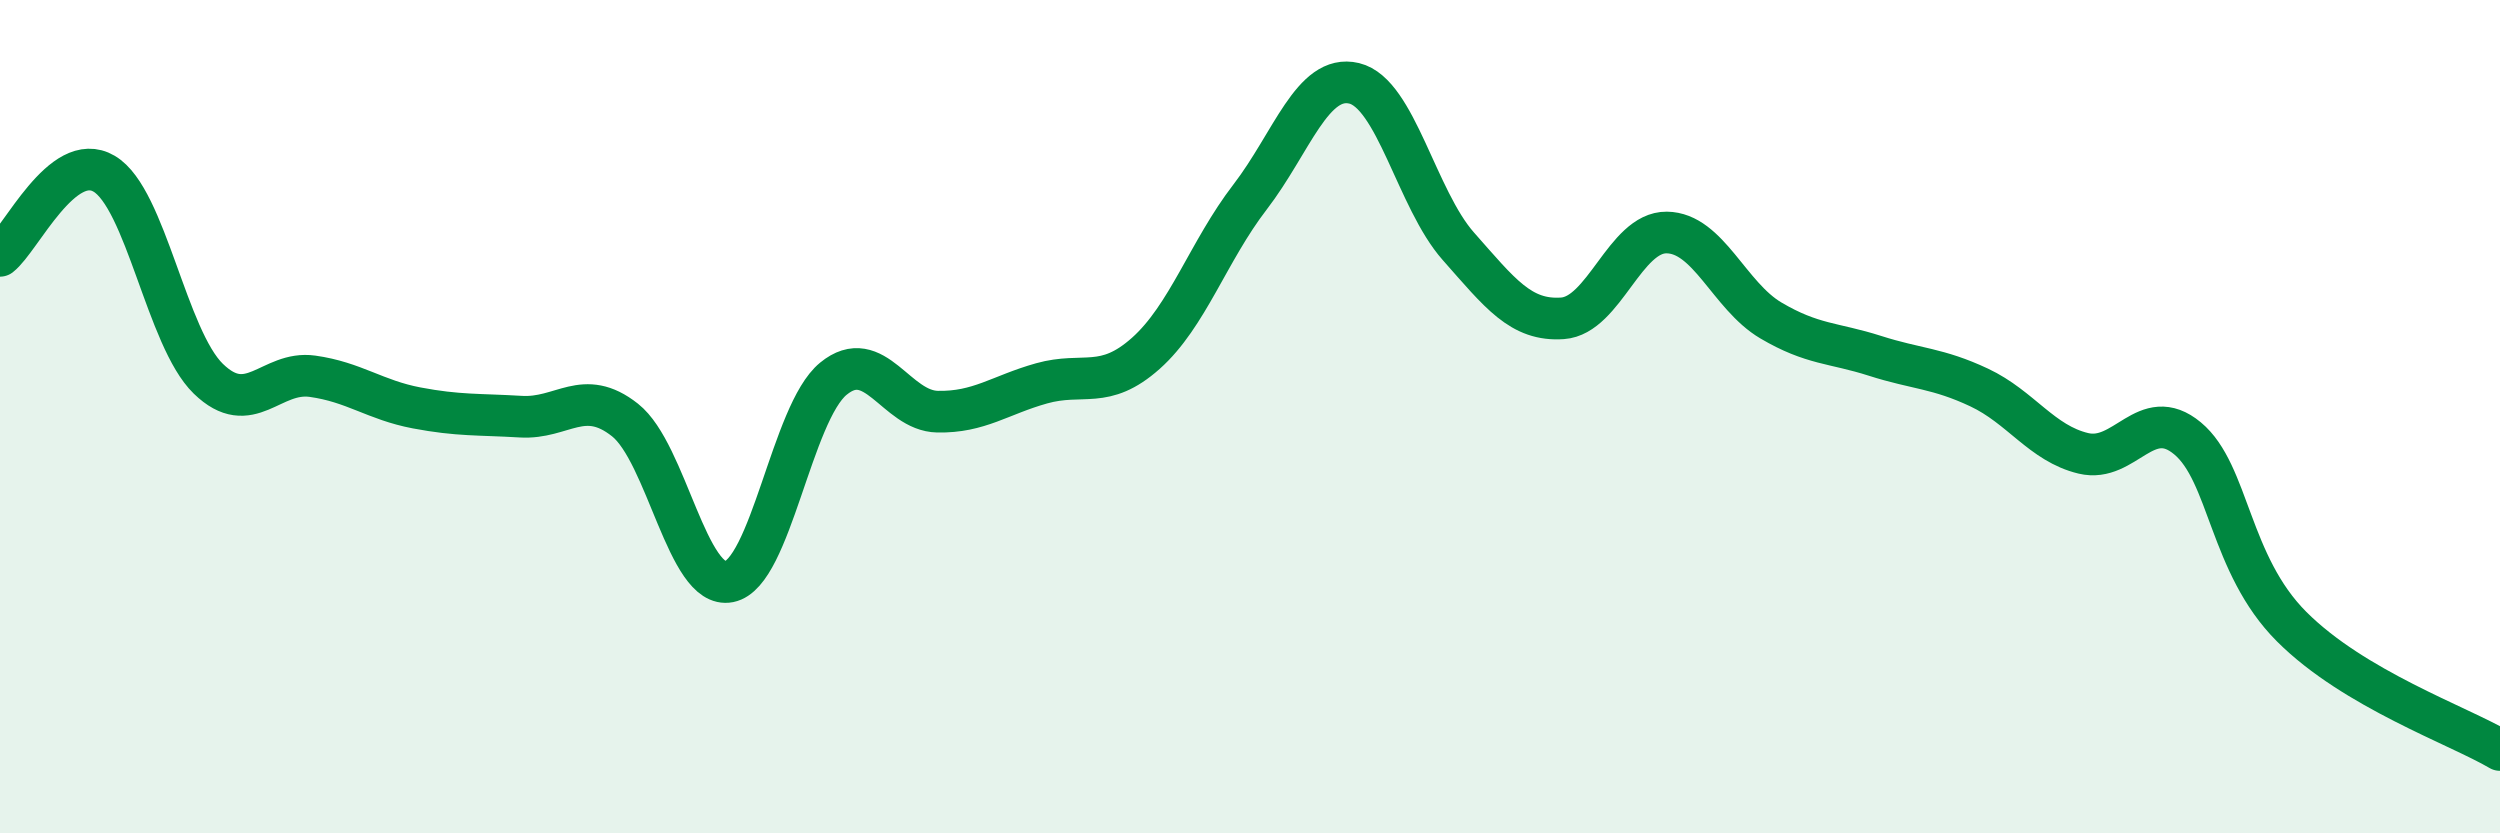
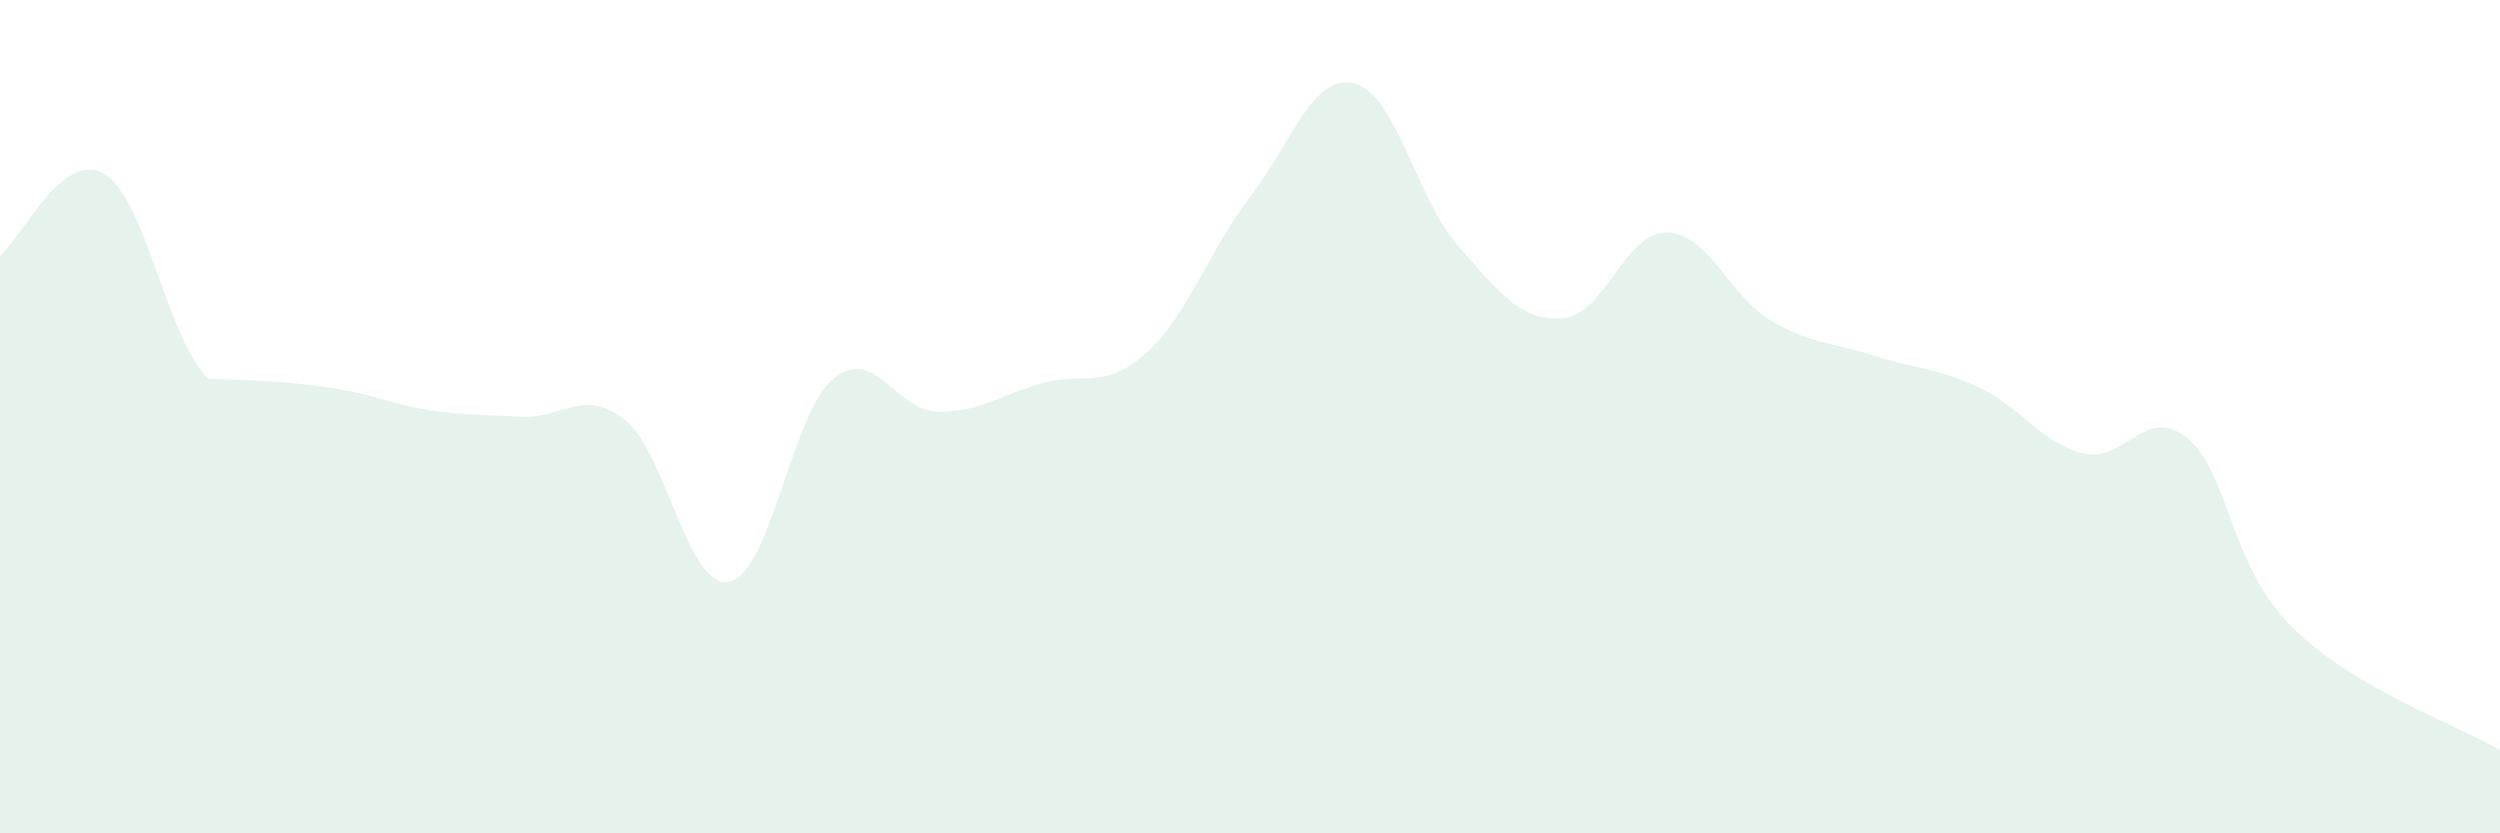
<svg xmlns="http://www.w3.org/2000/svg" width="60" height="20" viewBox="0 0 60 20">
-   <path d="M 0,6.14 C 0.5,5.75 1.5,3.58 2.5,4.17 C 3.5,4.76 4,8.12 5,9.09 C 6,10.06 6.5,8.89 7.5,9.03 C 8.5,9.17 9,9.6 10,9.79 C 11,9.98 11.5,9.94 12.5,10 C 13.5,10.06 14,9.29 15,10.08 C 16,10.87 16.5,14.16 17.5,13.96 C 18.5,13.76 19,9.91 20,9.09 C 21,8.27 21.5,9.86 22.5,9.88 C 23.5,9.9 24,9.48 25,9.2 C 26,8.92 26.5,9.37 27.5,8.48 C 28.5,7.59 29,6.03 30,4.73 C 31,3.43 31.5,1.76 32.5,2 C 33.5,2.24 34,4.78 35,5.91 C 36,7.04 36.5,7.71 37.5,7.64 C 38.5,7.57 39,5.57 40,5.58 C 41,5.59 41.5,7.1 42.5,7.69 C 43.5,8.28 44,8.22 45,8.54 C 46,8.86 46.5,8.83 47.5,9.3 C 48.5,9.77 49,10.64 50,10.88 C 51,11.12 51.5,9.69 52.5,10.52 C 53.5,11.35 53.5,13.54 55,15.04 C 56.5,16.54 59,17.41 60,18L60 20L0 20Z" fill="#008740" opacity="0.1" stroke-linecap="round" stroke-linejoin="round" />
-   <path d="M 0,6.14 C 0.5,5.75 1.5,3.58 2.5,4.17 C 3.5,4.76 4,8.12 5,9.09 C 6,10.06 6.5,8.89 7.5,9.03 C 8.5,9.17 9,9.6 10,9.79 C 11,9.98 11.5,9.94 12.5,10 C 13.5,10.06 14,9.29 15,10.08 C 16,10.87 16.5,14.16 17.5,13.96 C 18.5,13.76 19,9.91 20,9.09 C 21,8.27 21.5,9.86 22.5,9.88 C 23.5,9.9 24,9.48 25,9.2 C 26,8.92 26.5,9.37 27.5,8.48 C 28.5,7.59 29,6.03 30,4.73 C 31,3.43 31.5,1.76 32.5,2 C 33.5,2.24 34,4.78 35,5.91 C 36,7.04 36.5,7.71 37.5,7.64 C 38.5,7.57 39,5.57 40,5.58 C 41,5.59 41.5,7.1 42.5,7.69 C 43.5,8.28 44,8.22 45,8.54 C 46,8.86 46.5,8.83 47.5,9.3 C 48.5,9.77 49,10.64 50,10.88 C 51,11.12 51.5,9.69 52.5,10.52 C 53.5,11.35 53.5,13.54 55,15.04 C 56.5,16.54 59,17.41 60,18" stroke="#008740" stroke-width="1" fill="none" stroke-linecap="round" stroke-linejoin="round" />
+   <path d="M 0,6.14 C 0.5,5.75 1.5,3.58 2.5,4.17 C 3.5,4.76 4,8.12 5,9.09 C 8.5,9.17 9,9.6 10,9.79 C 11,9.98 11.5,9.94 12.5,10 C 13.5,10.06 14,9.29 15,10.08 C 16,10.87 16.5,14.16 17.5,13.96 C 18.5,13.76 19,9.91 20,9.09 C 21,8.27 21.5,9.86 22.5,9.88 C 23.5,9.9 24,9.48 25,9.2 C 26,8.92 26.5,9.37 27.5,8.48 C 28.5,7.59 29,6.03 30,4.73 C 31,3.43 31.5,1.76 32.5,2 C 33.5,2.24 34,4.78 35,5.91 C 36,7.04 36.5,7.71 37.5,7.64 C 38.5,7.57 39,5.57 40,5.58 C 41,5.59 41.5,7.1 42.5,7.69 C 43.5,8.28 44,8.22 45,8.54 C 46,8.86 46.5,8.83 47.5,9.3 C 48.5,9.77 49,10.64 50,10.88 C 51,11.12 51.5,9.69 52.5,10.52 C 53.5,11.35 53.5,13.54 55,15.04 C 56.5,16.54 59,17.41 60,18L60 20L0 20Z" fill="#008740" opacity="0.1" stroke-linecap="round" stroke-linejoin="round" />
</svg>